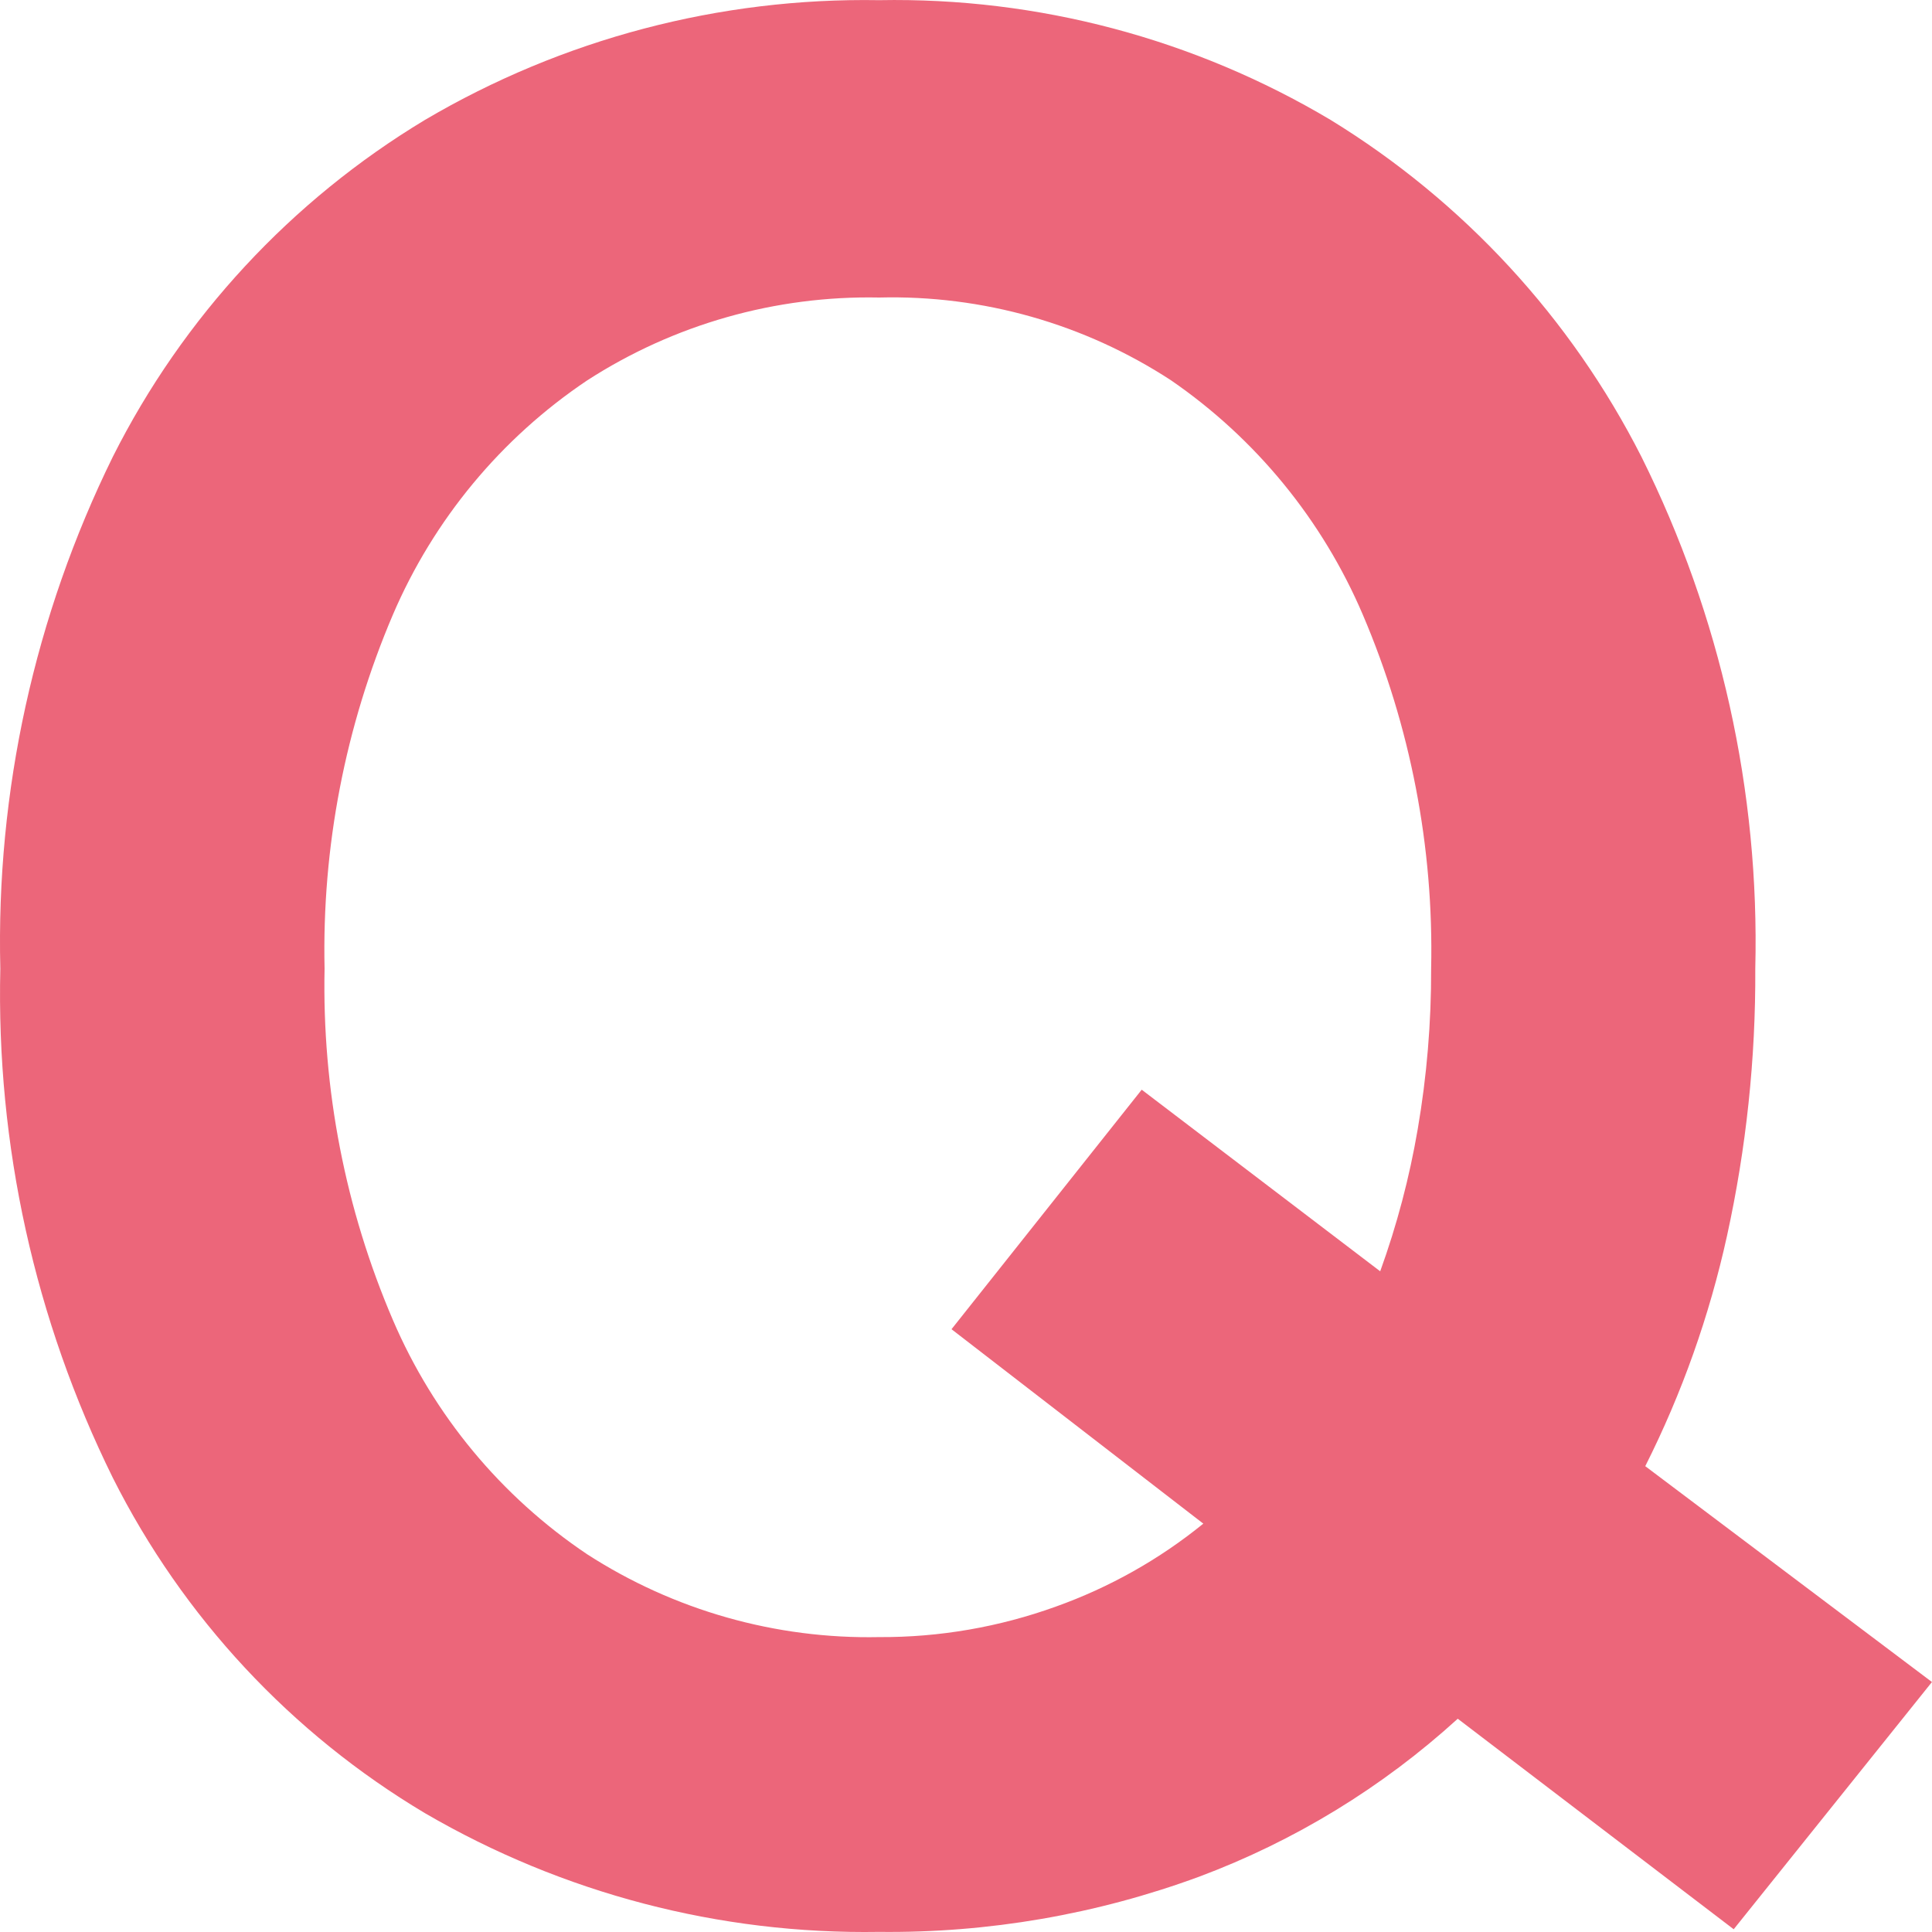
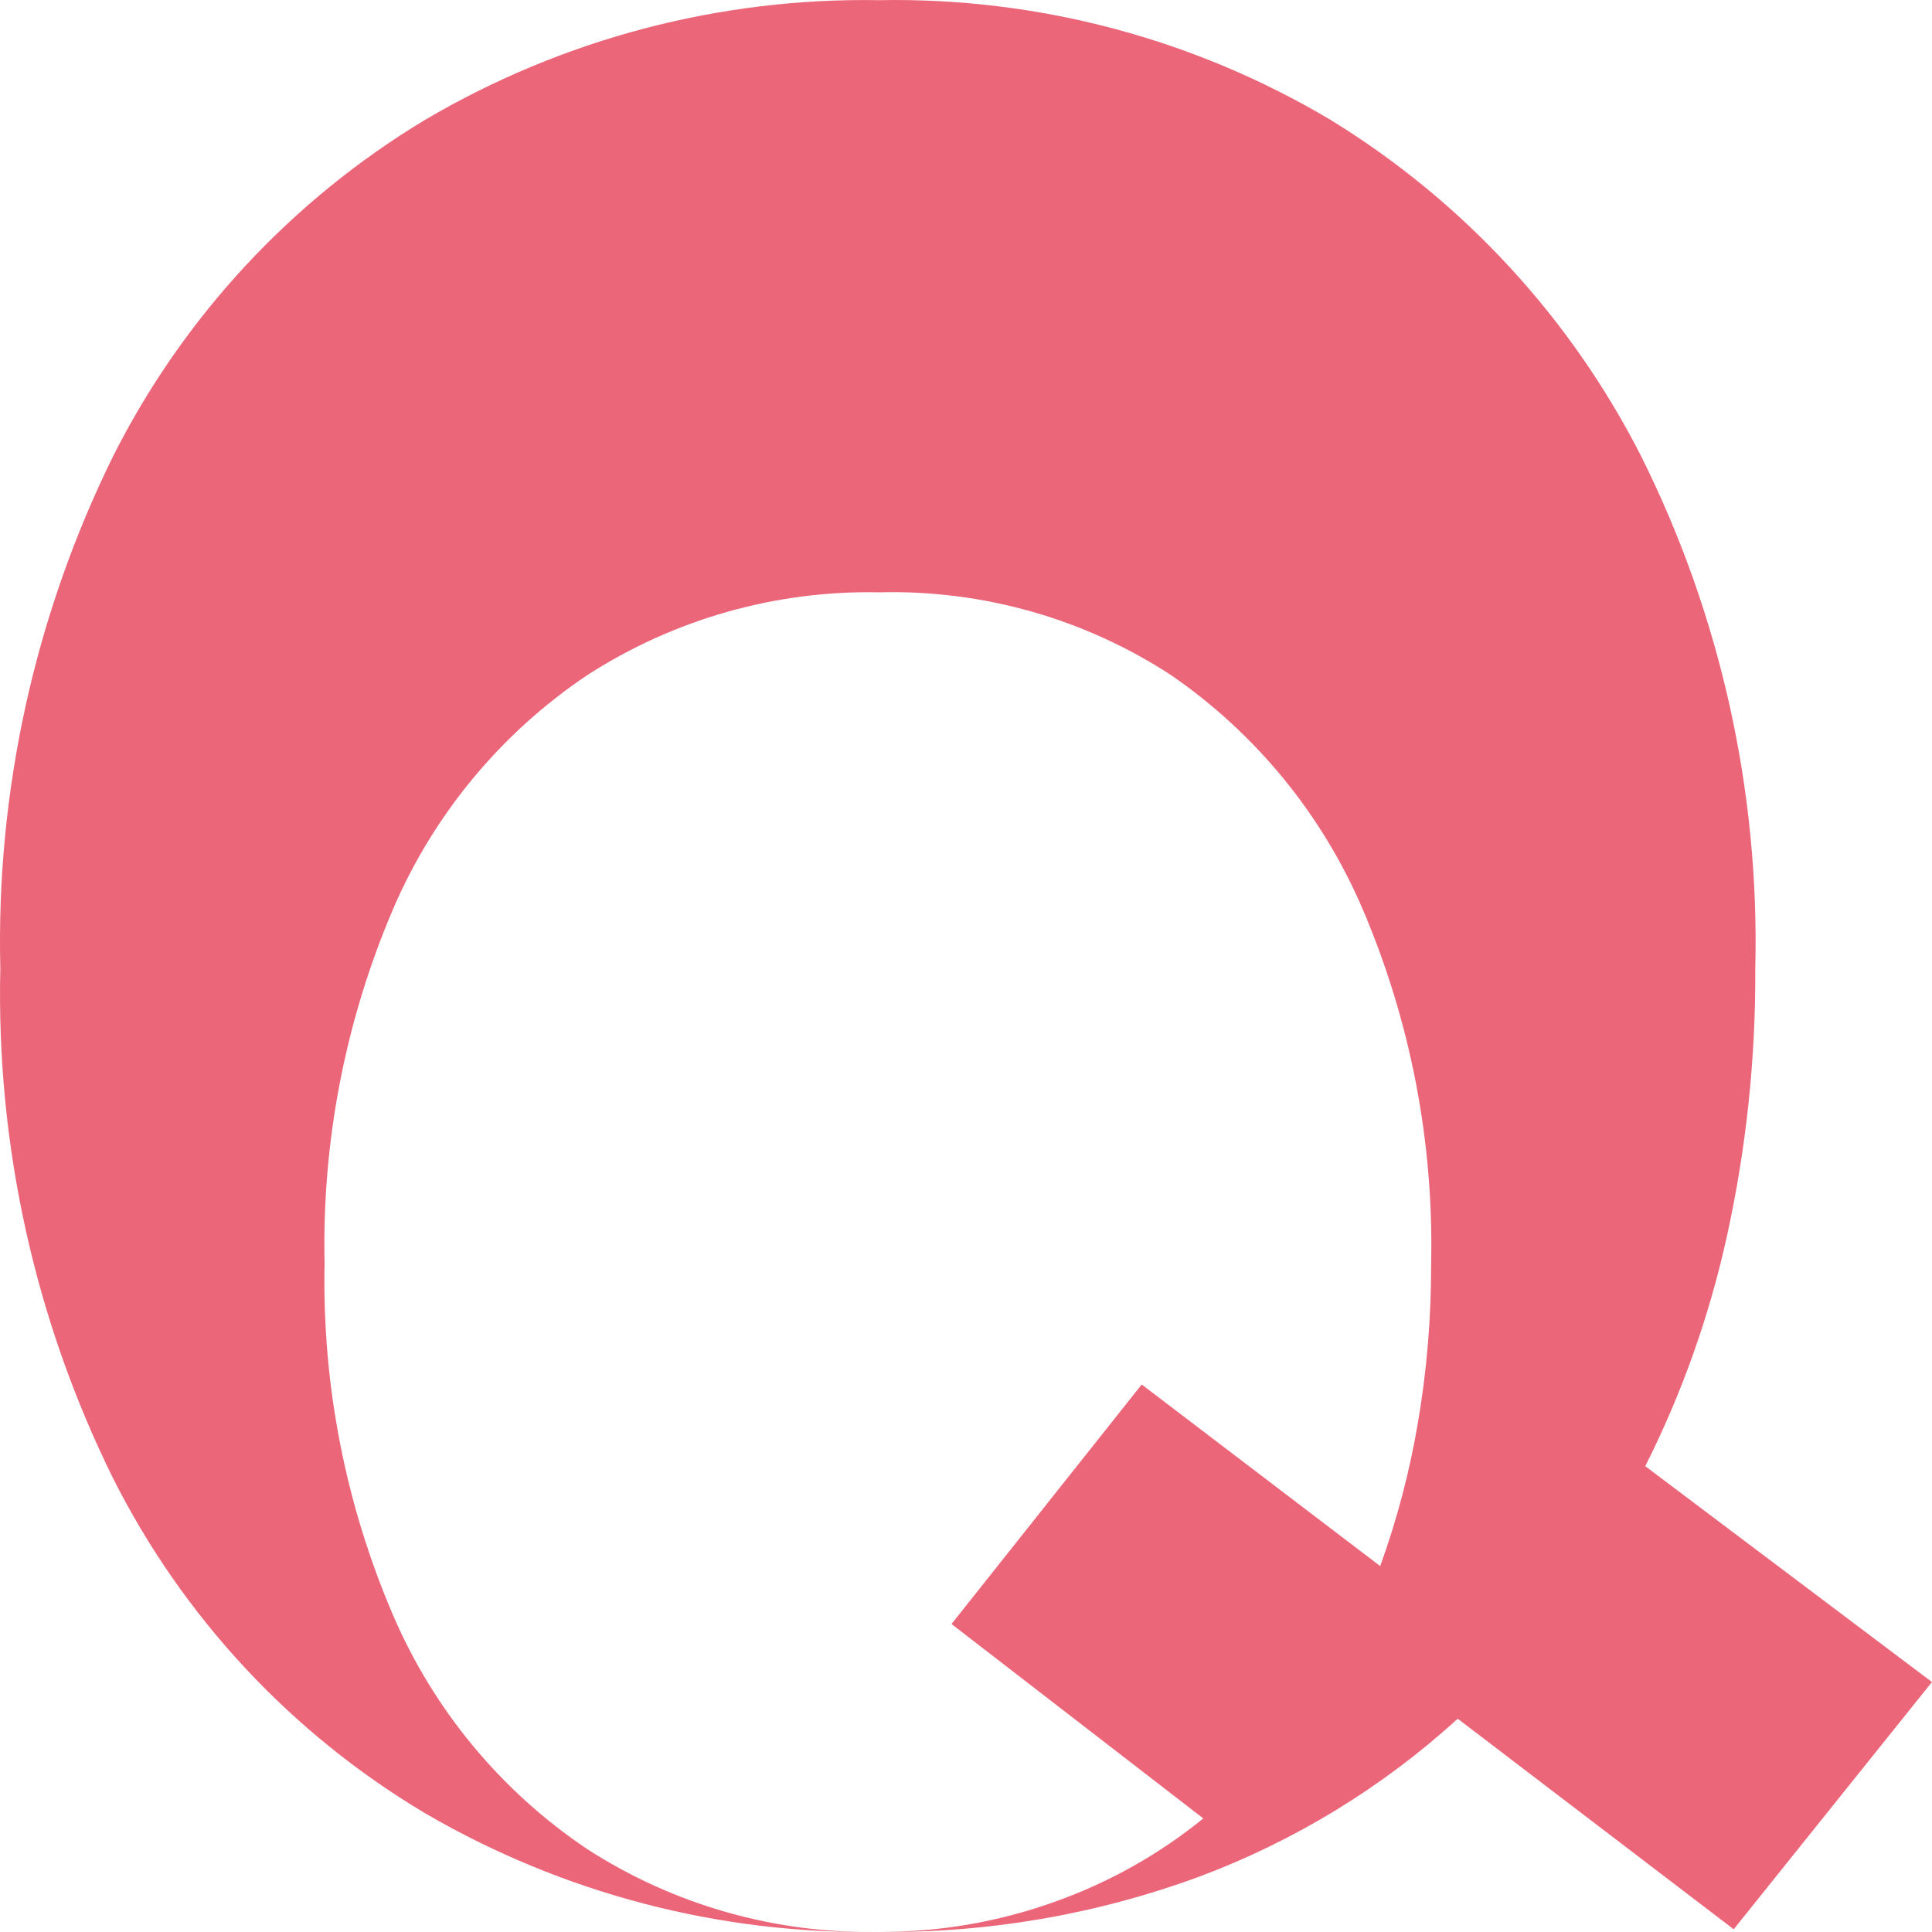
<svg xmlns="http://www.w3.org/2000/svg" fill="none" height="36" viewBox="0 0 36 36" width="36">
-   <path d="m16.381 35.998c-2.97.049-5.896-.716-8.462-2.212-2.494-1.486-4.512-3.654-5.816-6.248-1.455-2.947-2.174-6.203-2.097-9.489-.081-3.302.639-6.575 2.097-9.539 1.307-2.599 3.324-4.775 5.816-6.276 2.561-1.509 5.49-2.281 8.462-2.231 2.957-.055 5.871.718 8.412 2.231 2.474 1.517 4.479 3.69 5.793 6.278 1.474 2.959 2.203 6.234 2.121 9.539.009 1.674-.168 3.343-.527 4.978-.327 1.488-.838 2.93-1.523 4.291l5.342 4.022-3.694 4.607-5.142-3.923c-1.404 1.279-3.039 2.278-4.818 2.943-1.909.703-3.931 1.052-5.966 1.029zm0-5.493c1.123.006 2.238-.187 3.295-.569.996-.356 1.925-.878 2.746-1.545l-4.692-3.623 3.544-4.463 4.444 3.384c.311-.86.545-1.746.699-2.648.17-.988.253-1.989.25-2.991.05-2.264-.384-4.513-1.273-6.596-.753-1.764-1.99-3.277-3.57-4.365-1.615-1.055-3.513-1.594-5.442-1.545-1.928-.039-3.823.499-5.442 1.545-1.602 1.075-2.859 2.591-3.619 4.365-.889 2.083-1.323 4.332-1.273 6.596-.047 2.248.387 4.48 1.273 6.546.76 1.774 2.017 3.29 3.619 4.365 1.62 1.046 3.515 1.583 5.442 1.544z" fill="#ec667a" />
+   <path d="m16.381 35.998c-2.97.049-5.896-.716-8.462-2.212-2.494-1.486-4.512-3.654-5.816-6.248-1.455-2.947-2.174-6.203-2.097-9.489-.081-3.302.639-6.575 2.097-9.539 1.307-2.599 3.324-4.775 5.816-6.276 2.561-1.509 5.49-2.281 8.462-2.231 2.957-.055 5.871.718 8.412 2.231 2.474 1.517 4.479 3.69 5.793 6.278 1.474 2.959 2.203 6.234 2.121 9.539.009 1.674-.168 3.343-.527 4.978-.327 1.488-.838 2.93-1.523 4.291l5.342 4.022-3.694 4.607-5.142-3.923c-1.404 1.279-3.039 2.278-4.818 2.943-1.909.703-3.931 1.052-5.966 1.029zc1.123.006 2.238-.187 3.295-.569.996-.356 1.925-.878 2.746-1.545l-4.692-3.623 3.544-4.463 4.444 3.384c.311-.86.545-1.746.699-2.648.17-.988.253-1.989.25-2.991.05-2.264-.384-4.513-1.273-6.596-.753-1.764-1.99-3.277-3.57-4.365-1.615-1.055-3.513-1.594-5.442-1.545-1.928-.039-3.823.499-5.442 1.545-1.602 1.075-2.859 2.591-3.619 4.365-.889 2.083-1.323 4.332-1.273 6.596-.047 2.248.387 4.48 1.273 6.546.76 1.774 2.017 3.29 3.619 4.365 1.62 1.046 3.515 1.583 5.442 1.544z" fill="#ec667a" />
</svg>